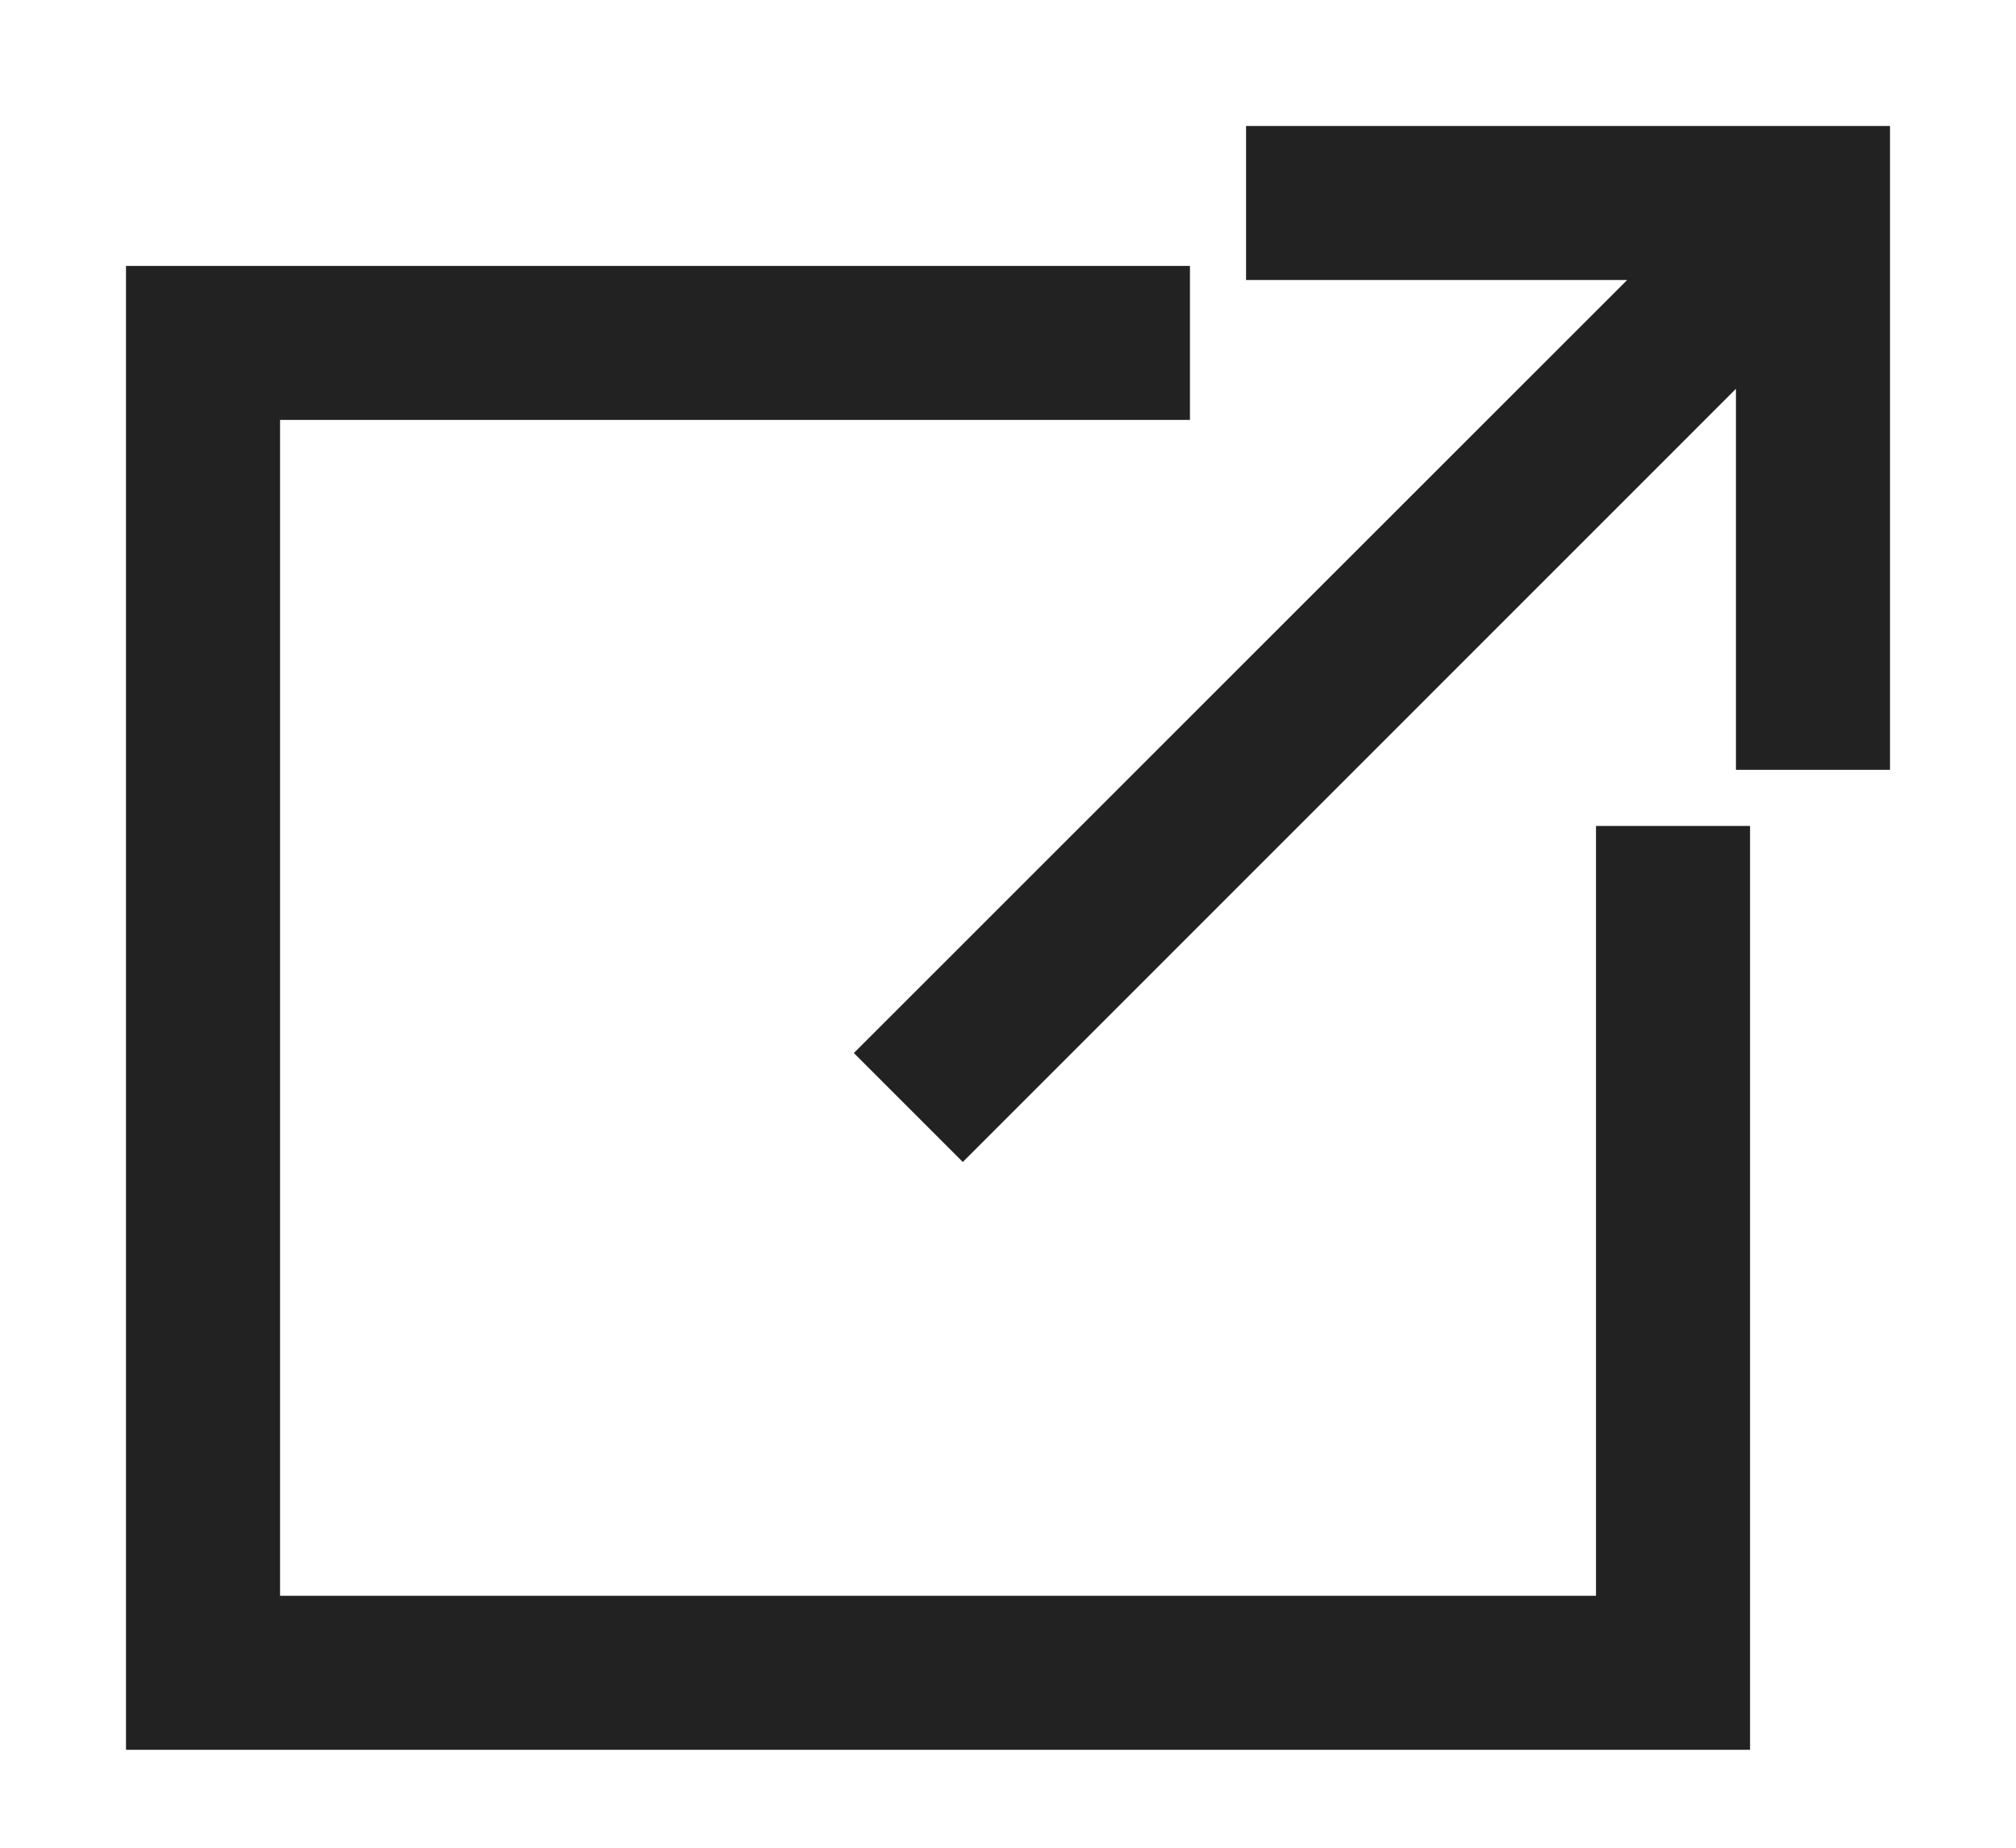
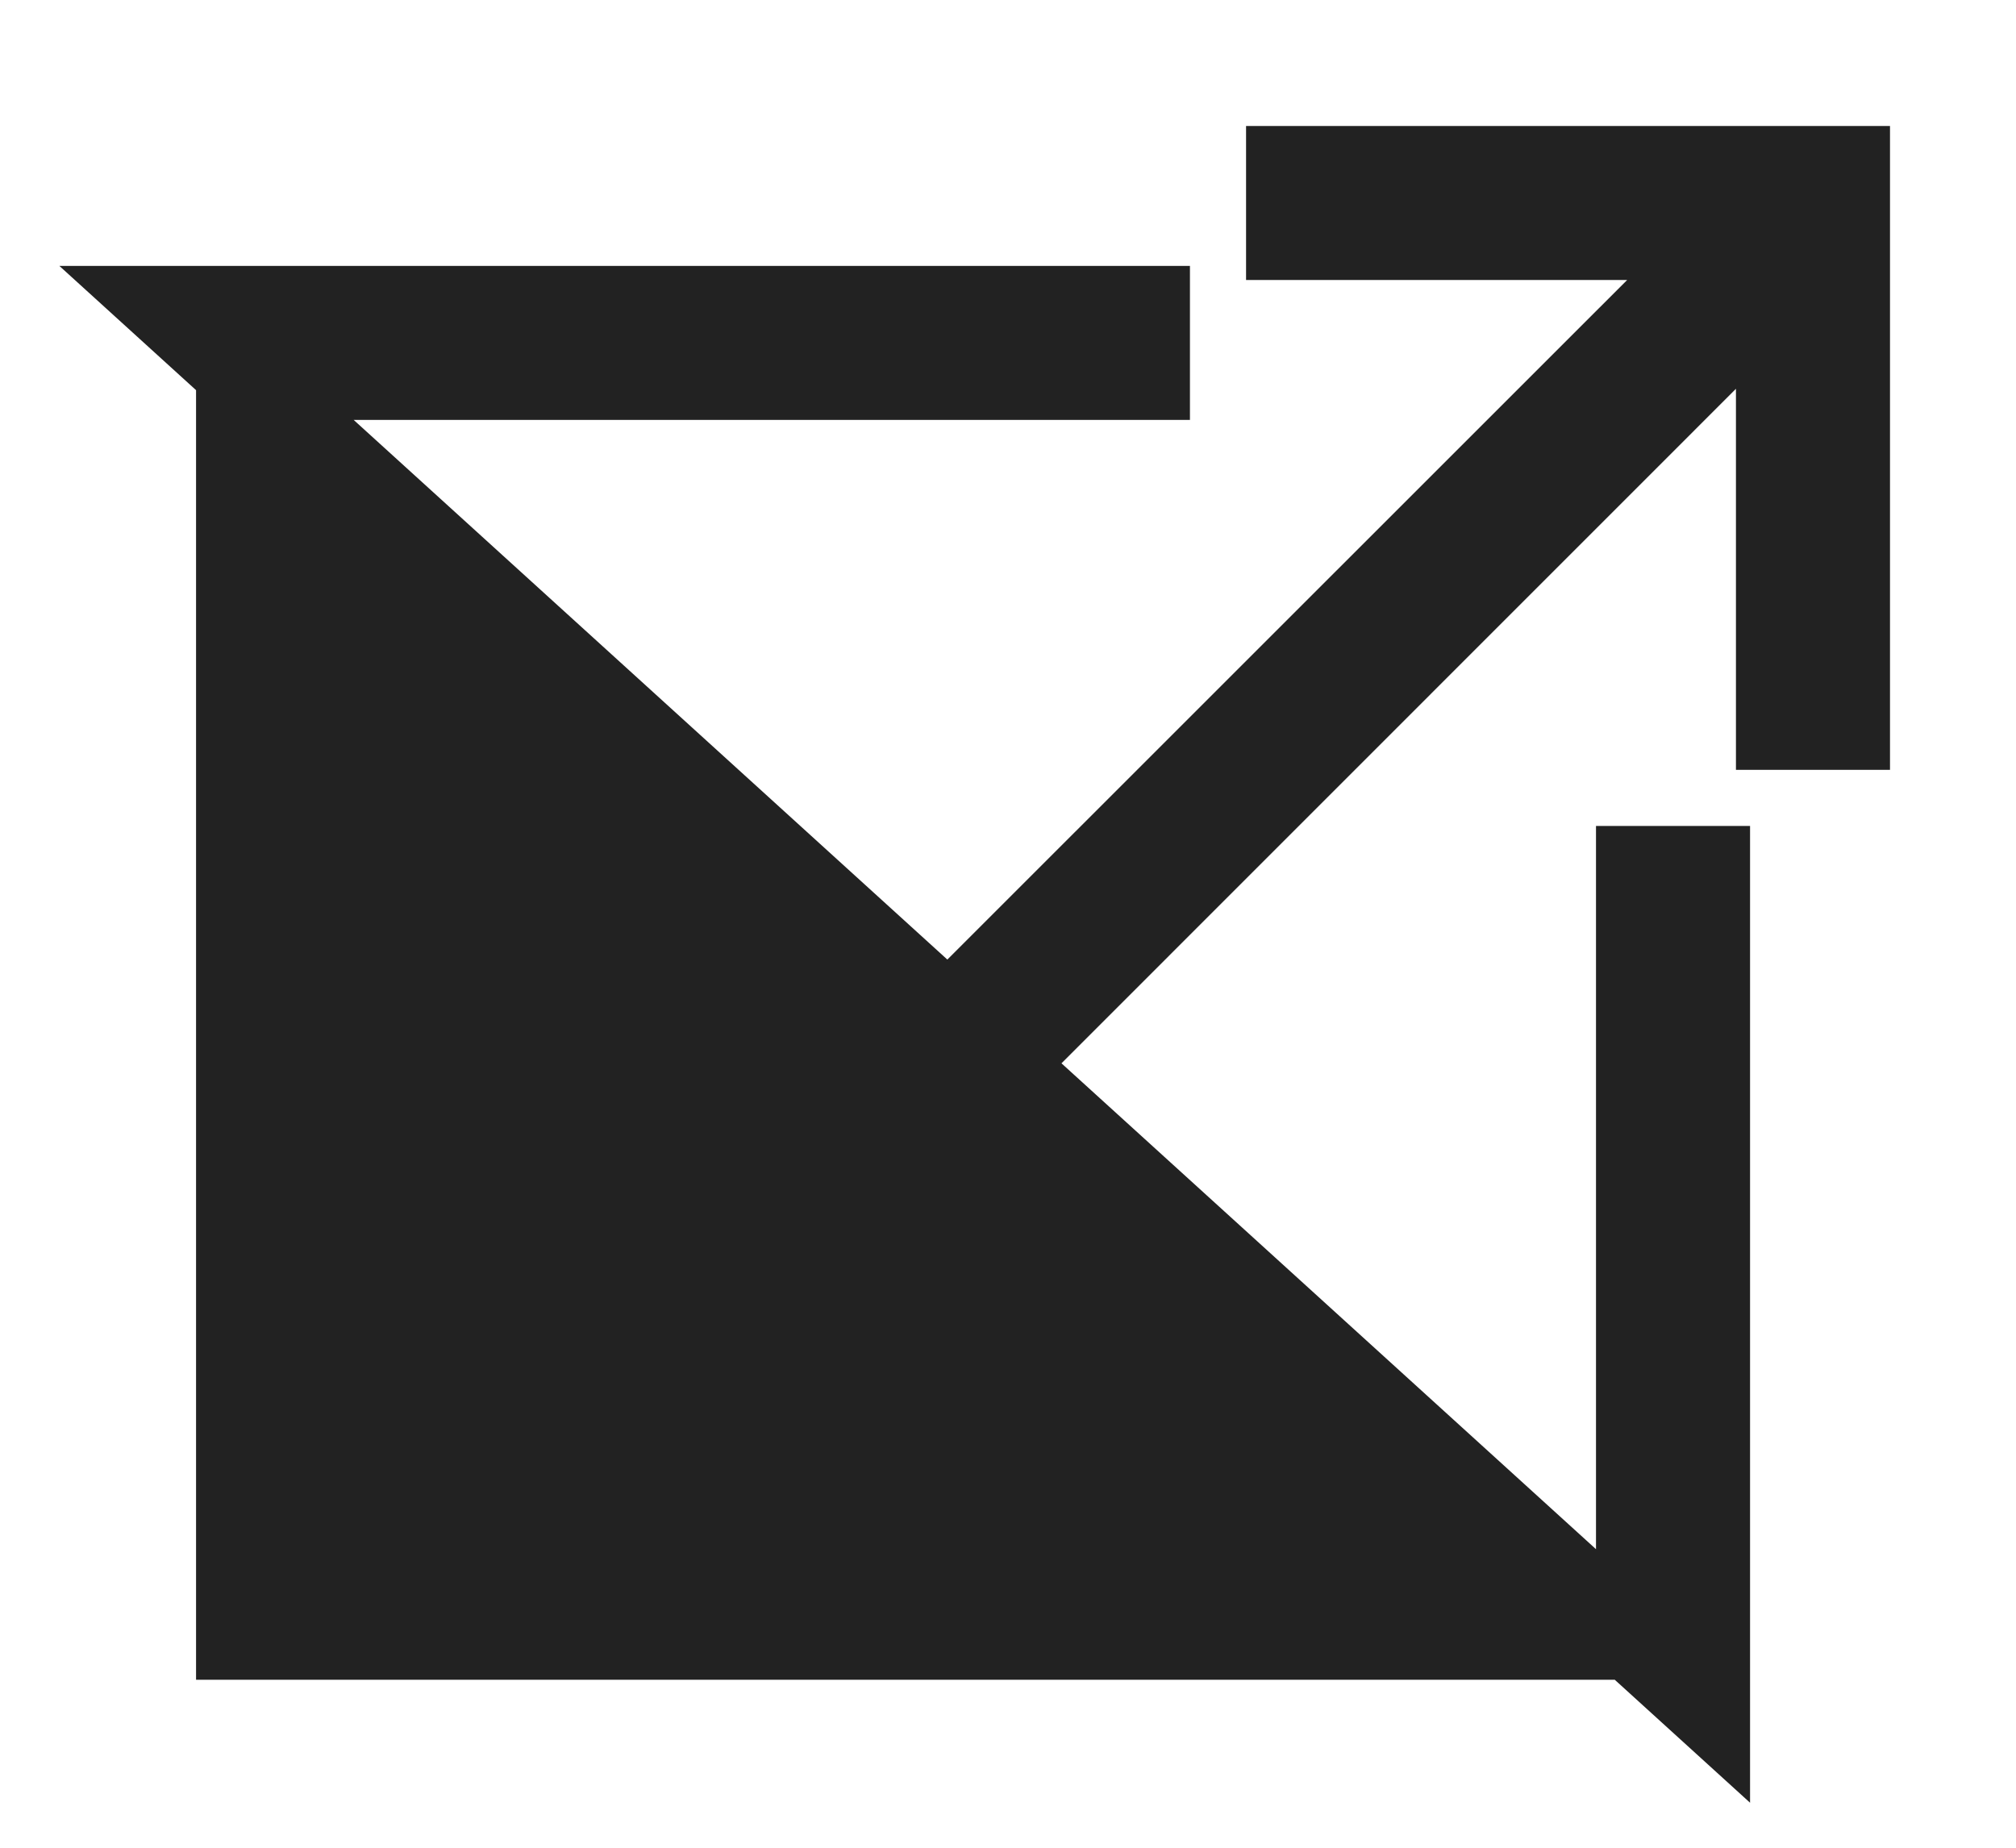
<svg xmlns="http://www.w3.org/2000/svg" width="12px" height="11px" viewBox="0 0 12 11" version="1.1">
  <title>externIcon</title>
  <g id="Symbols" stroke="none" stroke-width="1" fill="none" fill-rule="evenodd">
    <g id="projectCard" transform="translate(-197, -73)" fill="#222222" stroke="#222222" stroke-width="0.5">
      <g id="Shape" transform="translate(198, 74)">
-         <path d="M5.833,1.25 L0.417,1.25 L0.417,8.75 L8.75,8.75 L8.75,4.167 L9.167,4.167 L9.167,9.167 L0,9.167 L0,0.833 L5.833,0.833 L5.833,1.25 Z M10,3.333 L9.583,3.333 L9.583,0.711 L4.731,5.564 L4.436,5.269 L9.289,0.417 L6.667,0.417 L6.667,-6.21724894e-15 L10,-6.21724894e-15 L10,3.333 L10,3.333 Z" />
+         <path d="M5.833,1.25 L0.417,1.25 L0.417,8.75 L8.75,8.75 L8.75,4.167 L9.167,4.167 L9.167,9.167 L0,0.833 L5.833,0.833 L5.833,1.25 Z M10,3.333 L9.583,3.333 L9.583,0.711 L4.731,5.564 L4.436,5.269 L9.289,0.417 L6.667,0.417 L6.667,-6.21724894e-15 L10,-6.21724894e-15 L10,3.333 L10,3.333 Z" />
      </g>
    </g>
  </g>
</svg>